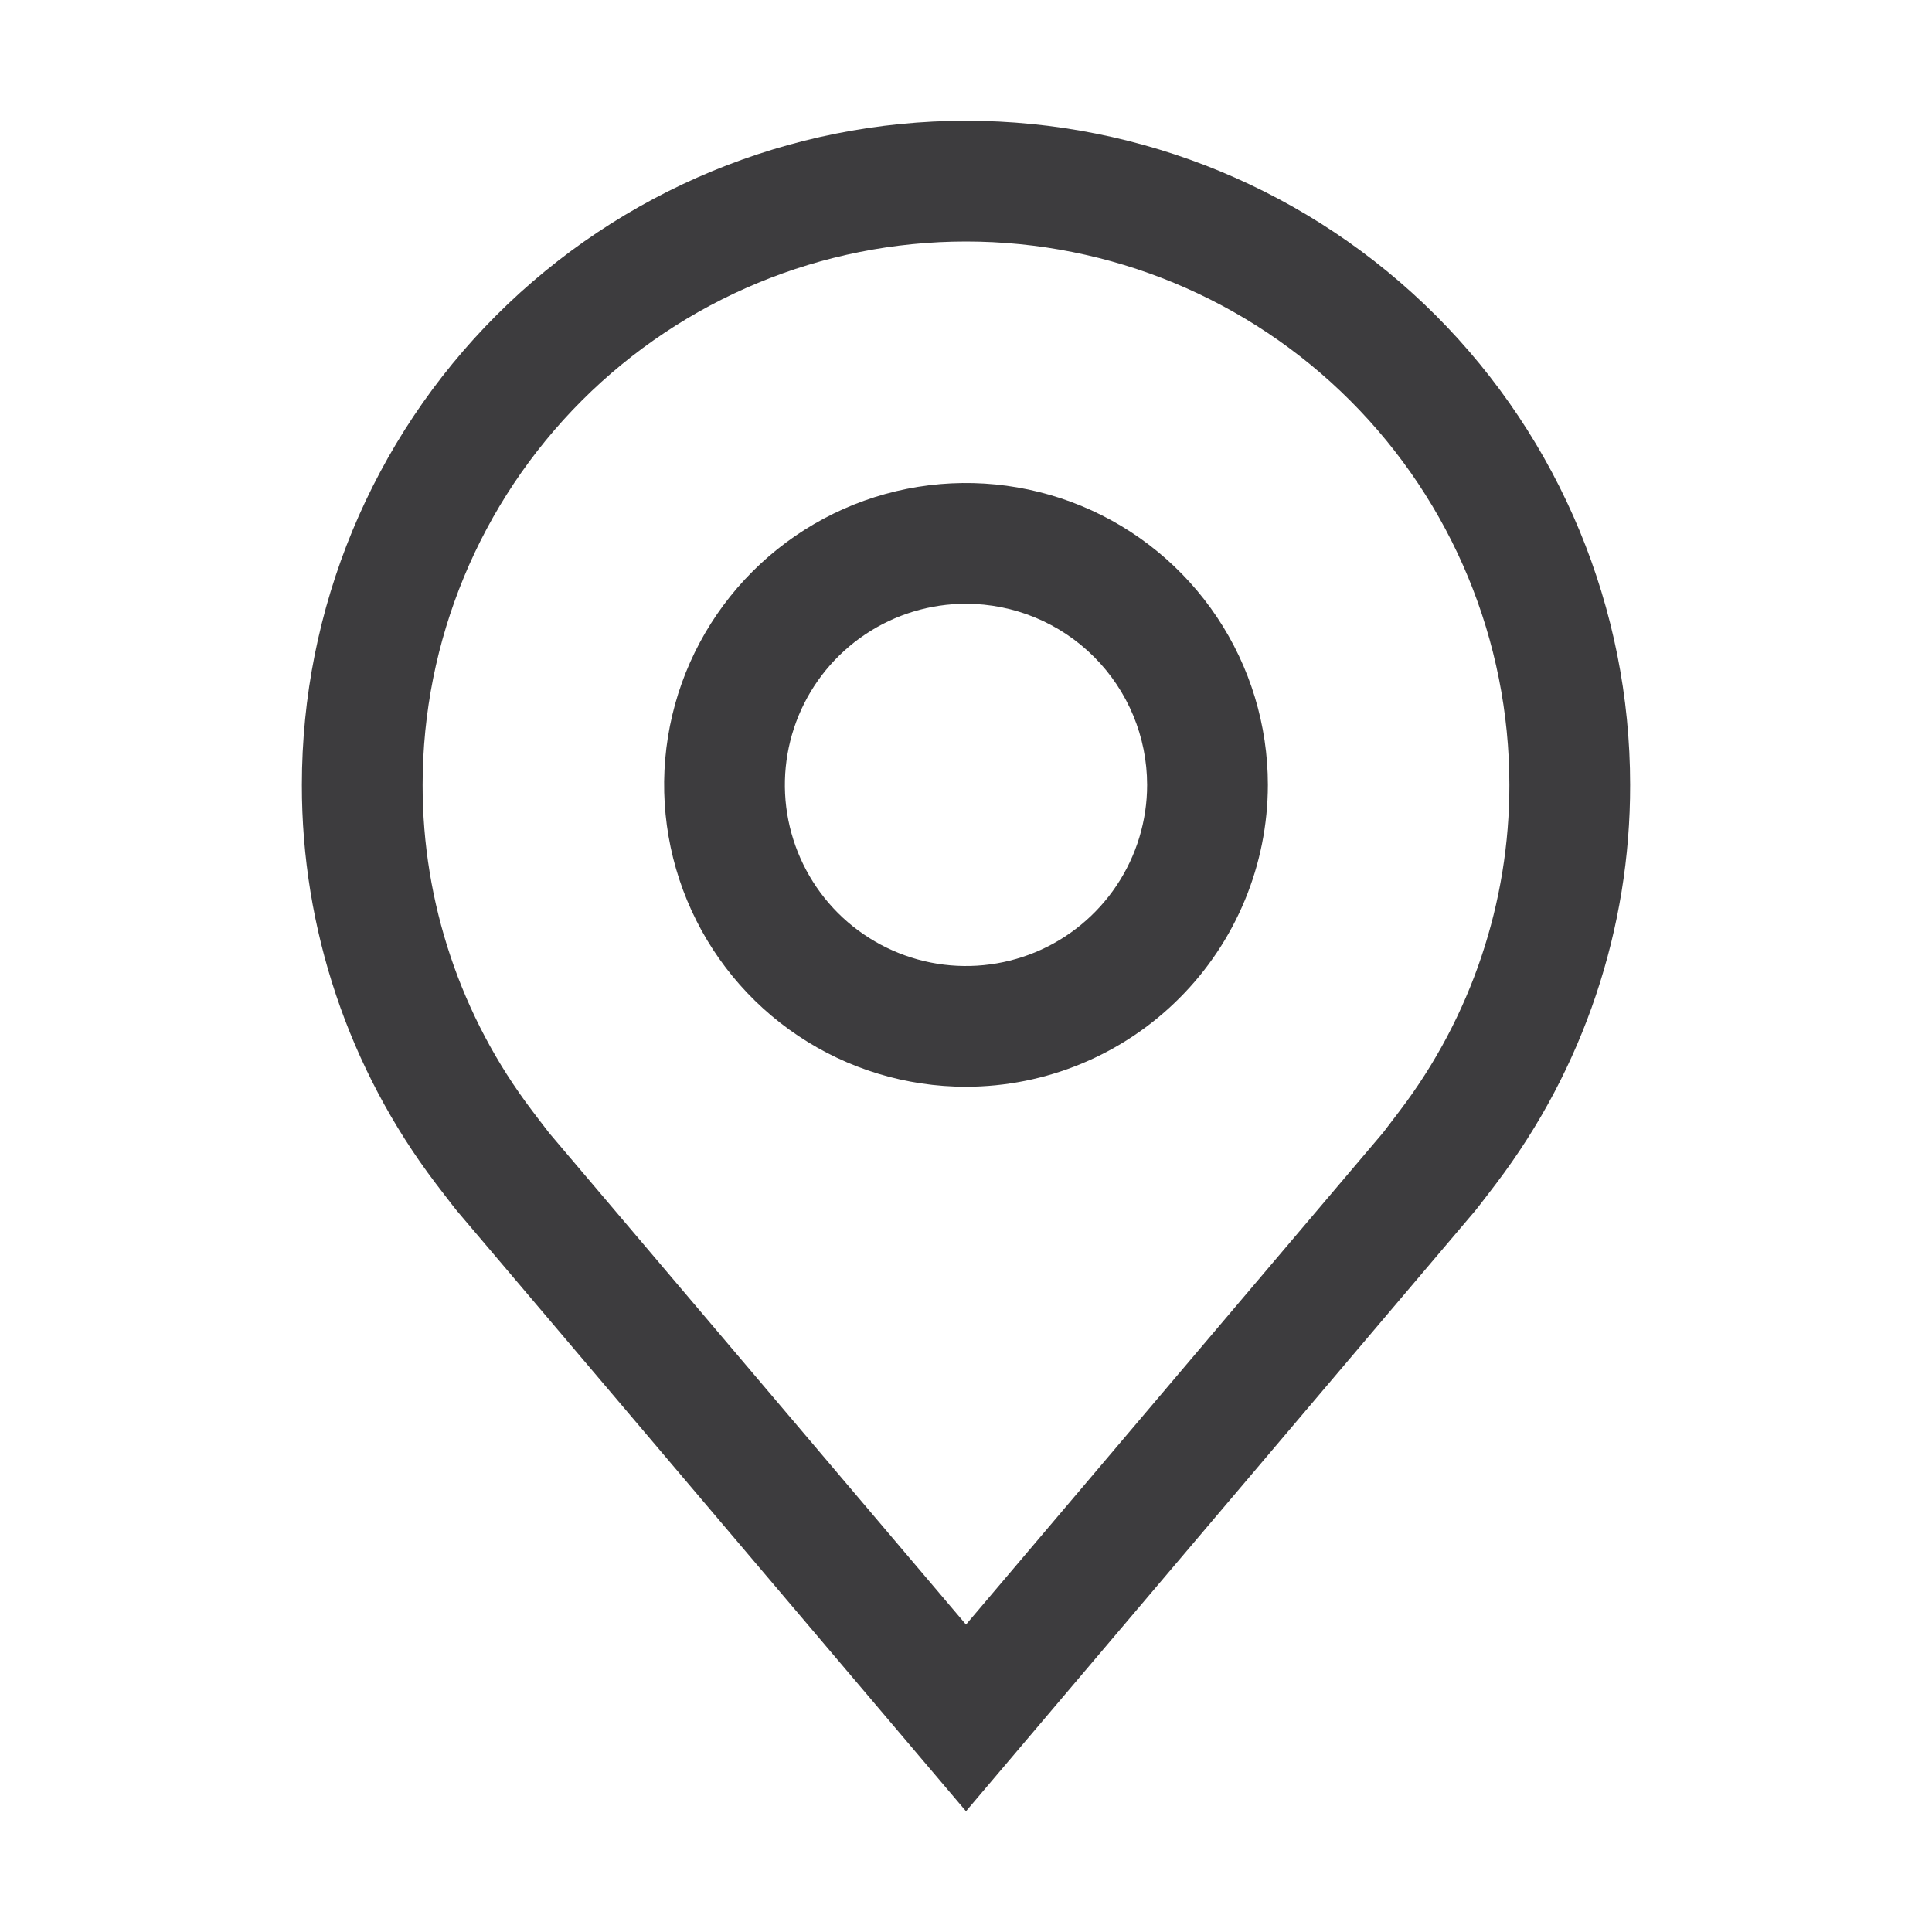
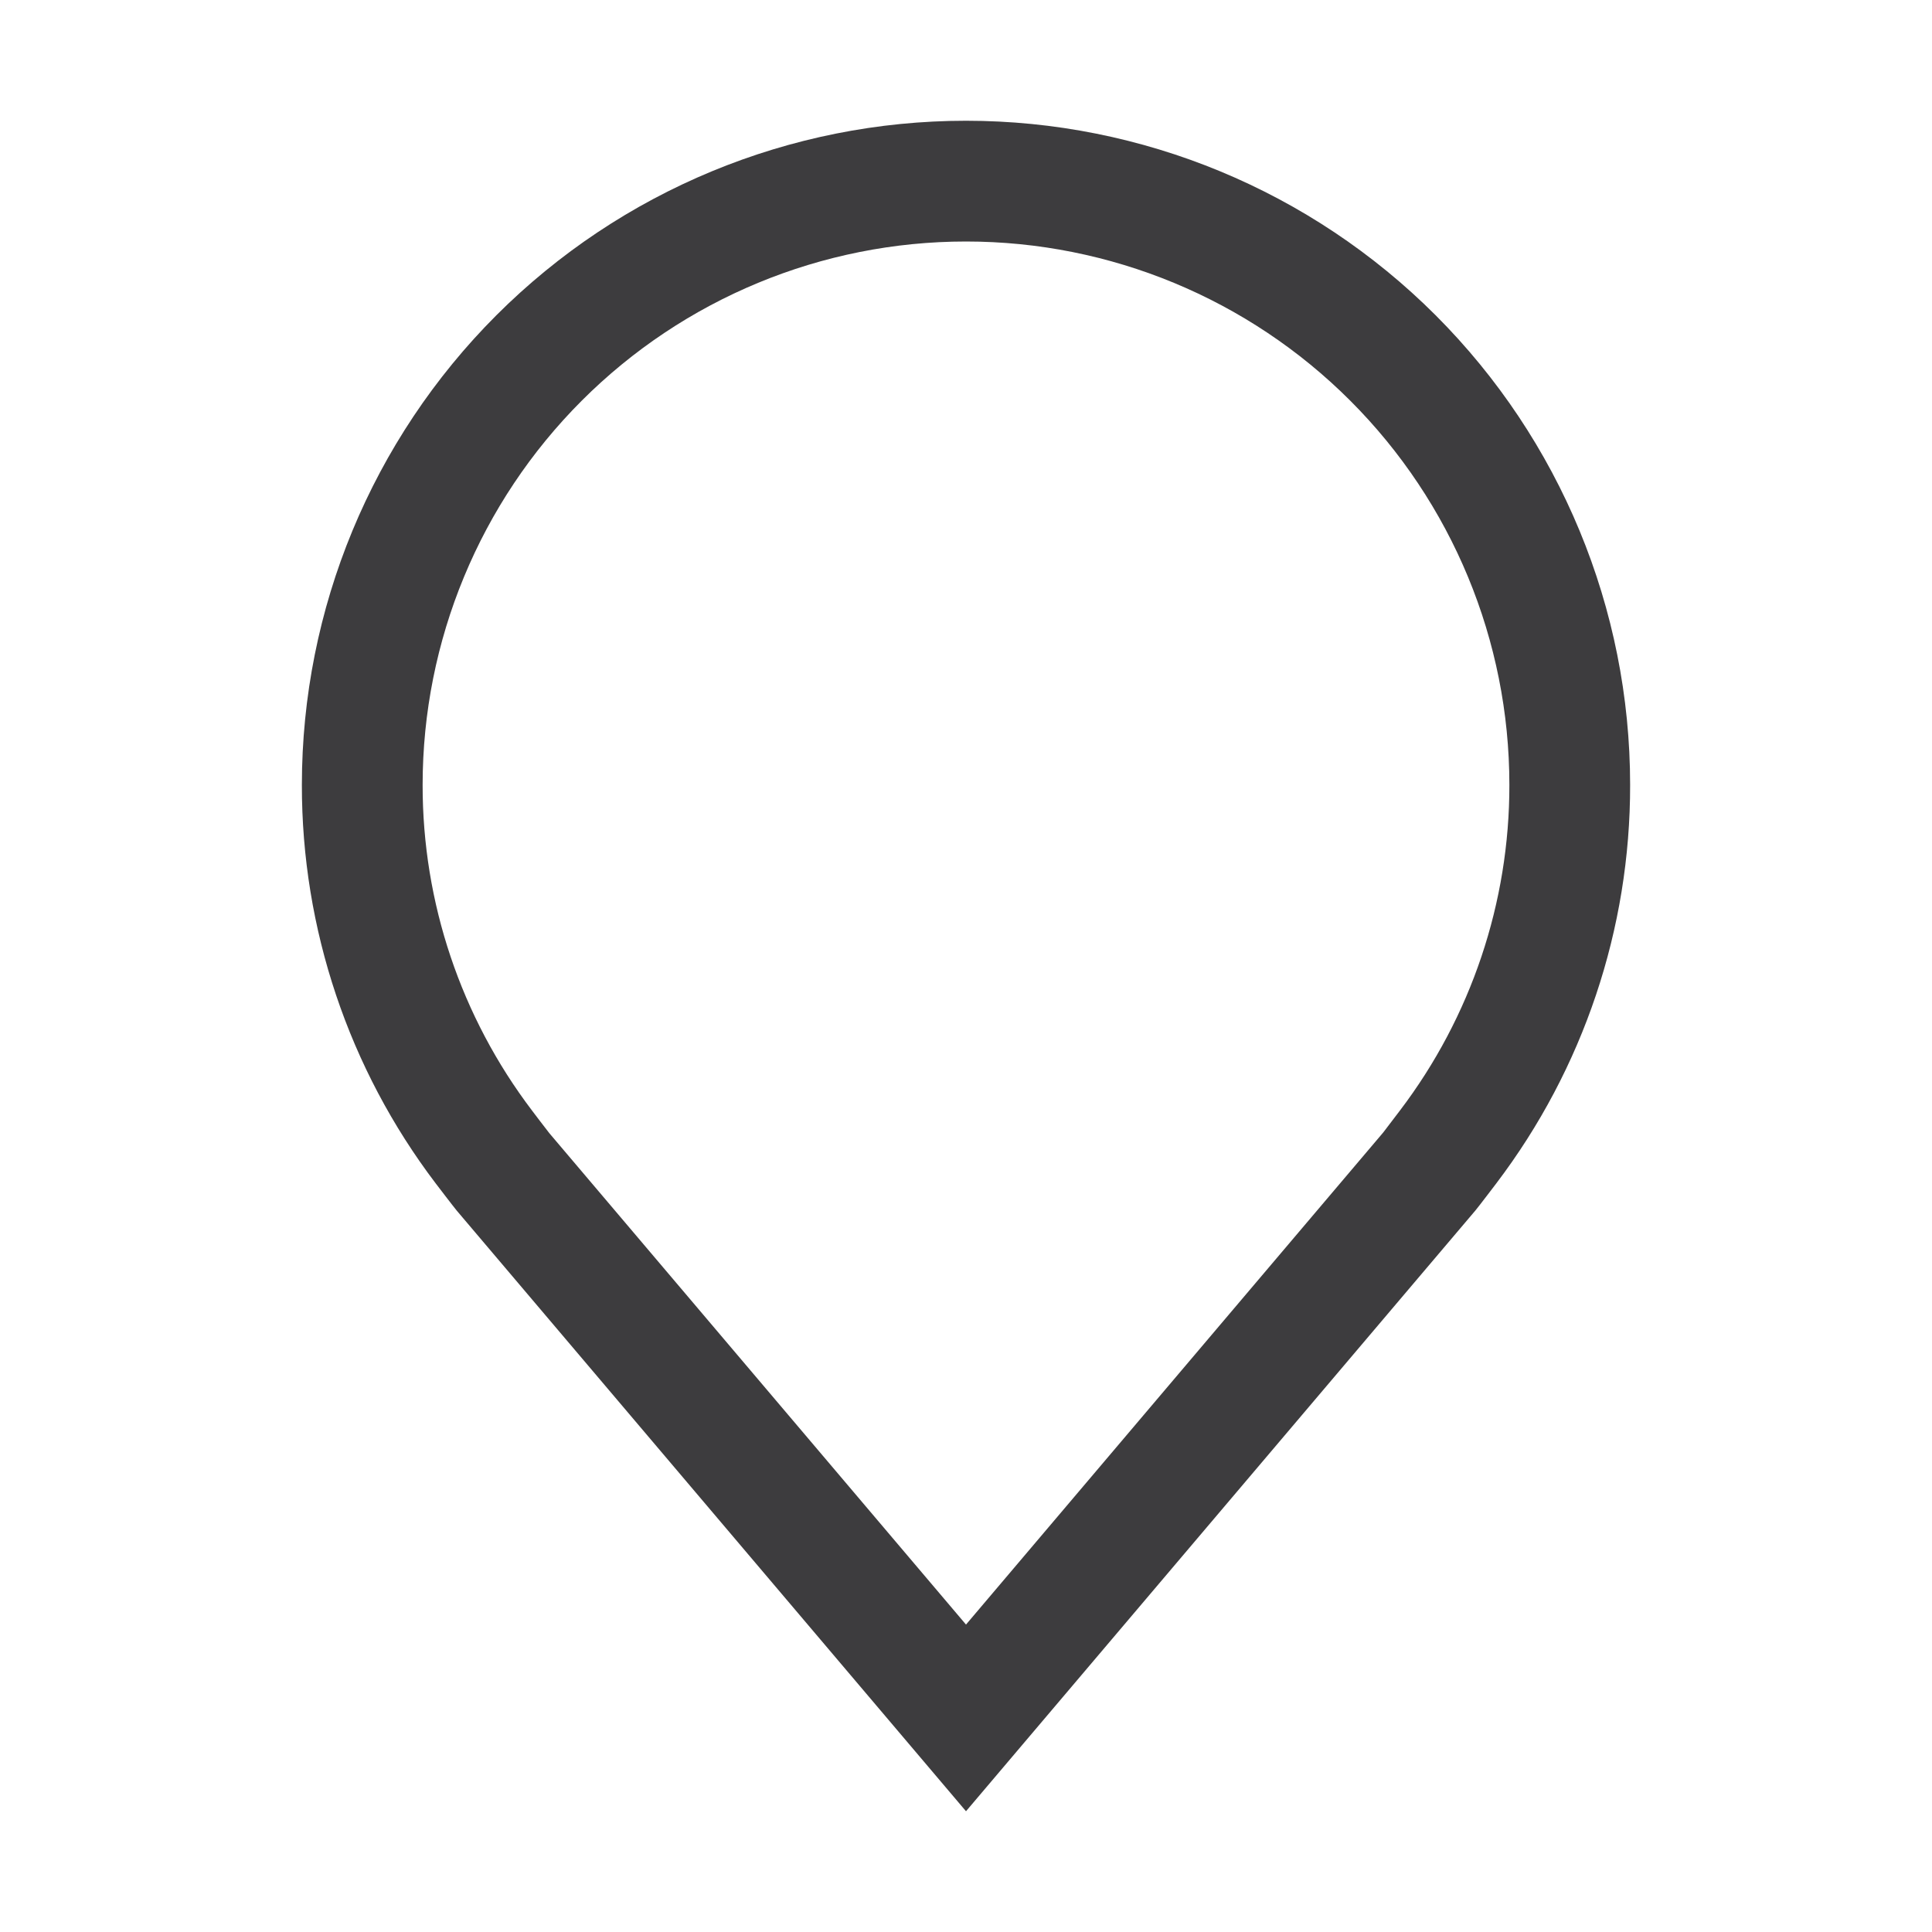
<svg xmlns="http://www.w3.org/2000/svg" width="40" height="40" viewBox="0 0 40 40" fill="none">
-   <path d="M20 22.5C18.764 22.5 17.555 22.134 16.528 21.447C15.5 20.76 14.699 19.784 14.226 18.642C13.753 17.5 13.629 16.243 13.87 15.031C14.111 13.818 14.707 12.705 15.581 11.831C16.455 10.957 17.568 10.361 18.781 10.12C19.993 9.879 21.25 10.003 22.392 10.476C23.534 10.949 24.51 11.75 25.197 12.778C25.884 13.806 26.25 15.014 26.25 16.25C26.248 17.907 25.589 19.496 24.417 20.667C23.246 21.839 21.657 22.498 20 22.5ZM20 12.5C19.258 12.5 18.533 12.72 17.917 13.132C17.3 13.544 16.819 14.13 16.535 14.815C16.252 15.5 16.177 16.254 16.322 16.982C16.467 17.709 16.824 18.377 17.348 18.902C17.873 19.426 18.541 19.783 19.268 19.928C19.996 20.073 20.75 19.998 21.435 19.715C22.12 19.431 22.706 18.95 23.118 18.333C23.53 17.717 23.75 16.992 23.75 16.25C23.749 15.256 23.354 14.303 22.651 13.6C21.948 12.896 20.994 12.501 20 12.5Z" fill="#3D3C3E" />
  <path d="M20 37.5L9.456 25.064C9.396 24.993 9.02 24.5 9.02 24.5C7.219 22.127 6.246 19.229 6.25 16.25C6.25 12.603 7.699 9.106 10.277 6.527C12.856 3.949 16.353 2.5 20 2.5C23.647 2.5 27.144 3.949 29.723 6.527C32.301 9.106 33.75 12.603 33.75 16.25C33.755 19.228 32.782 22.125 30.982 24.497L30.98 24.5C30.98 24.5 30.605 24.993 30.549 25.059L20 37.5ZM11.016 22.994C11.016 22.994 11.307 23.379 11.374 23.462L20 33.635L28.638 23.447C28.692 23.378 28.986 22.99 28.986 22.99C30.458 21.052 31.253 18.684 31.25 16.25C31.25 13.266 30.065 10.405 27.955 8.295C25.845 6.185 22.984 5 20 5C17.016 5 14.155 6.185 12.045 8.295C9.935 10.405 8.75 13.266 8.75 16.25C8.747 18.685 9.543 21.054 11.016 22.994Z" fill="#3D3C3E" />
</svg>